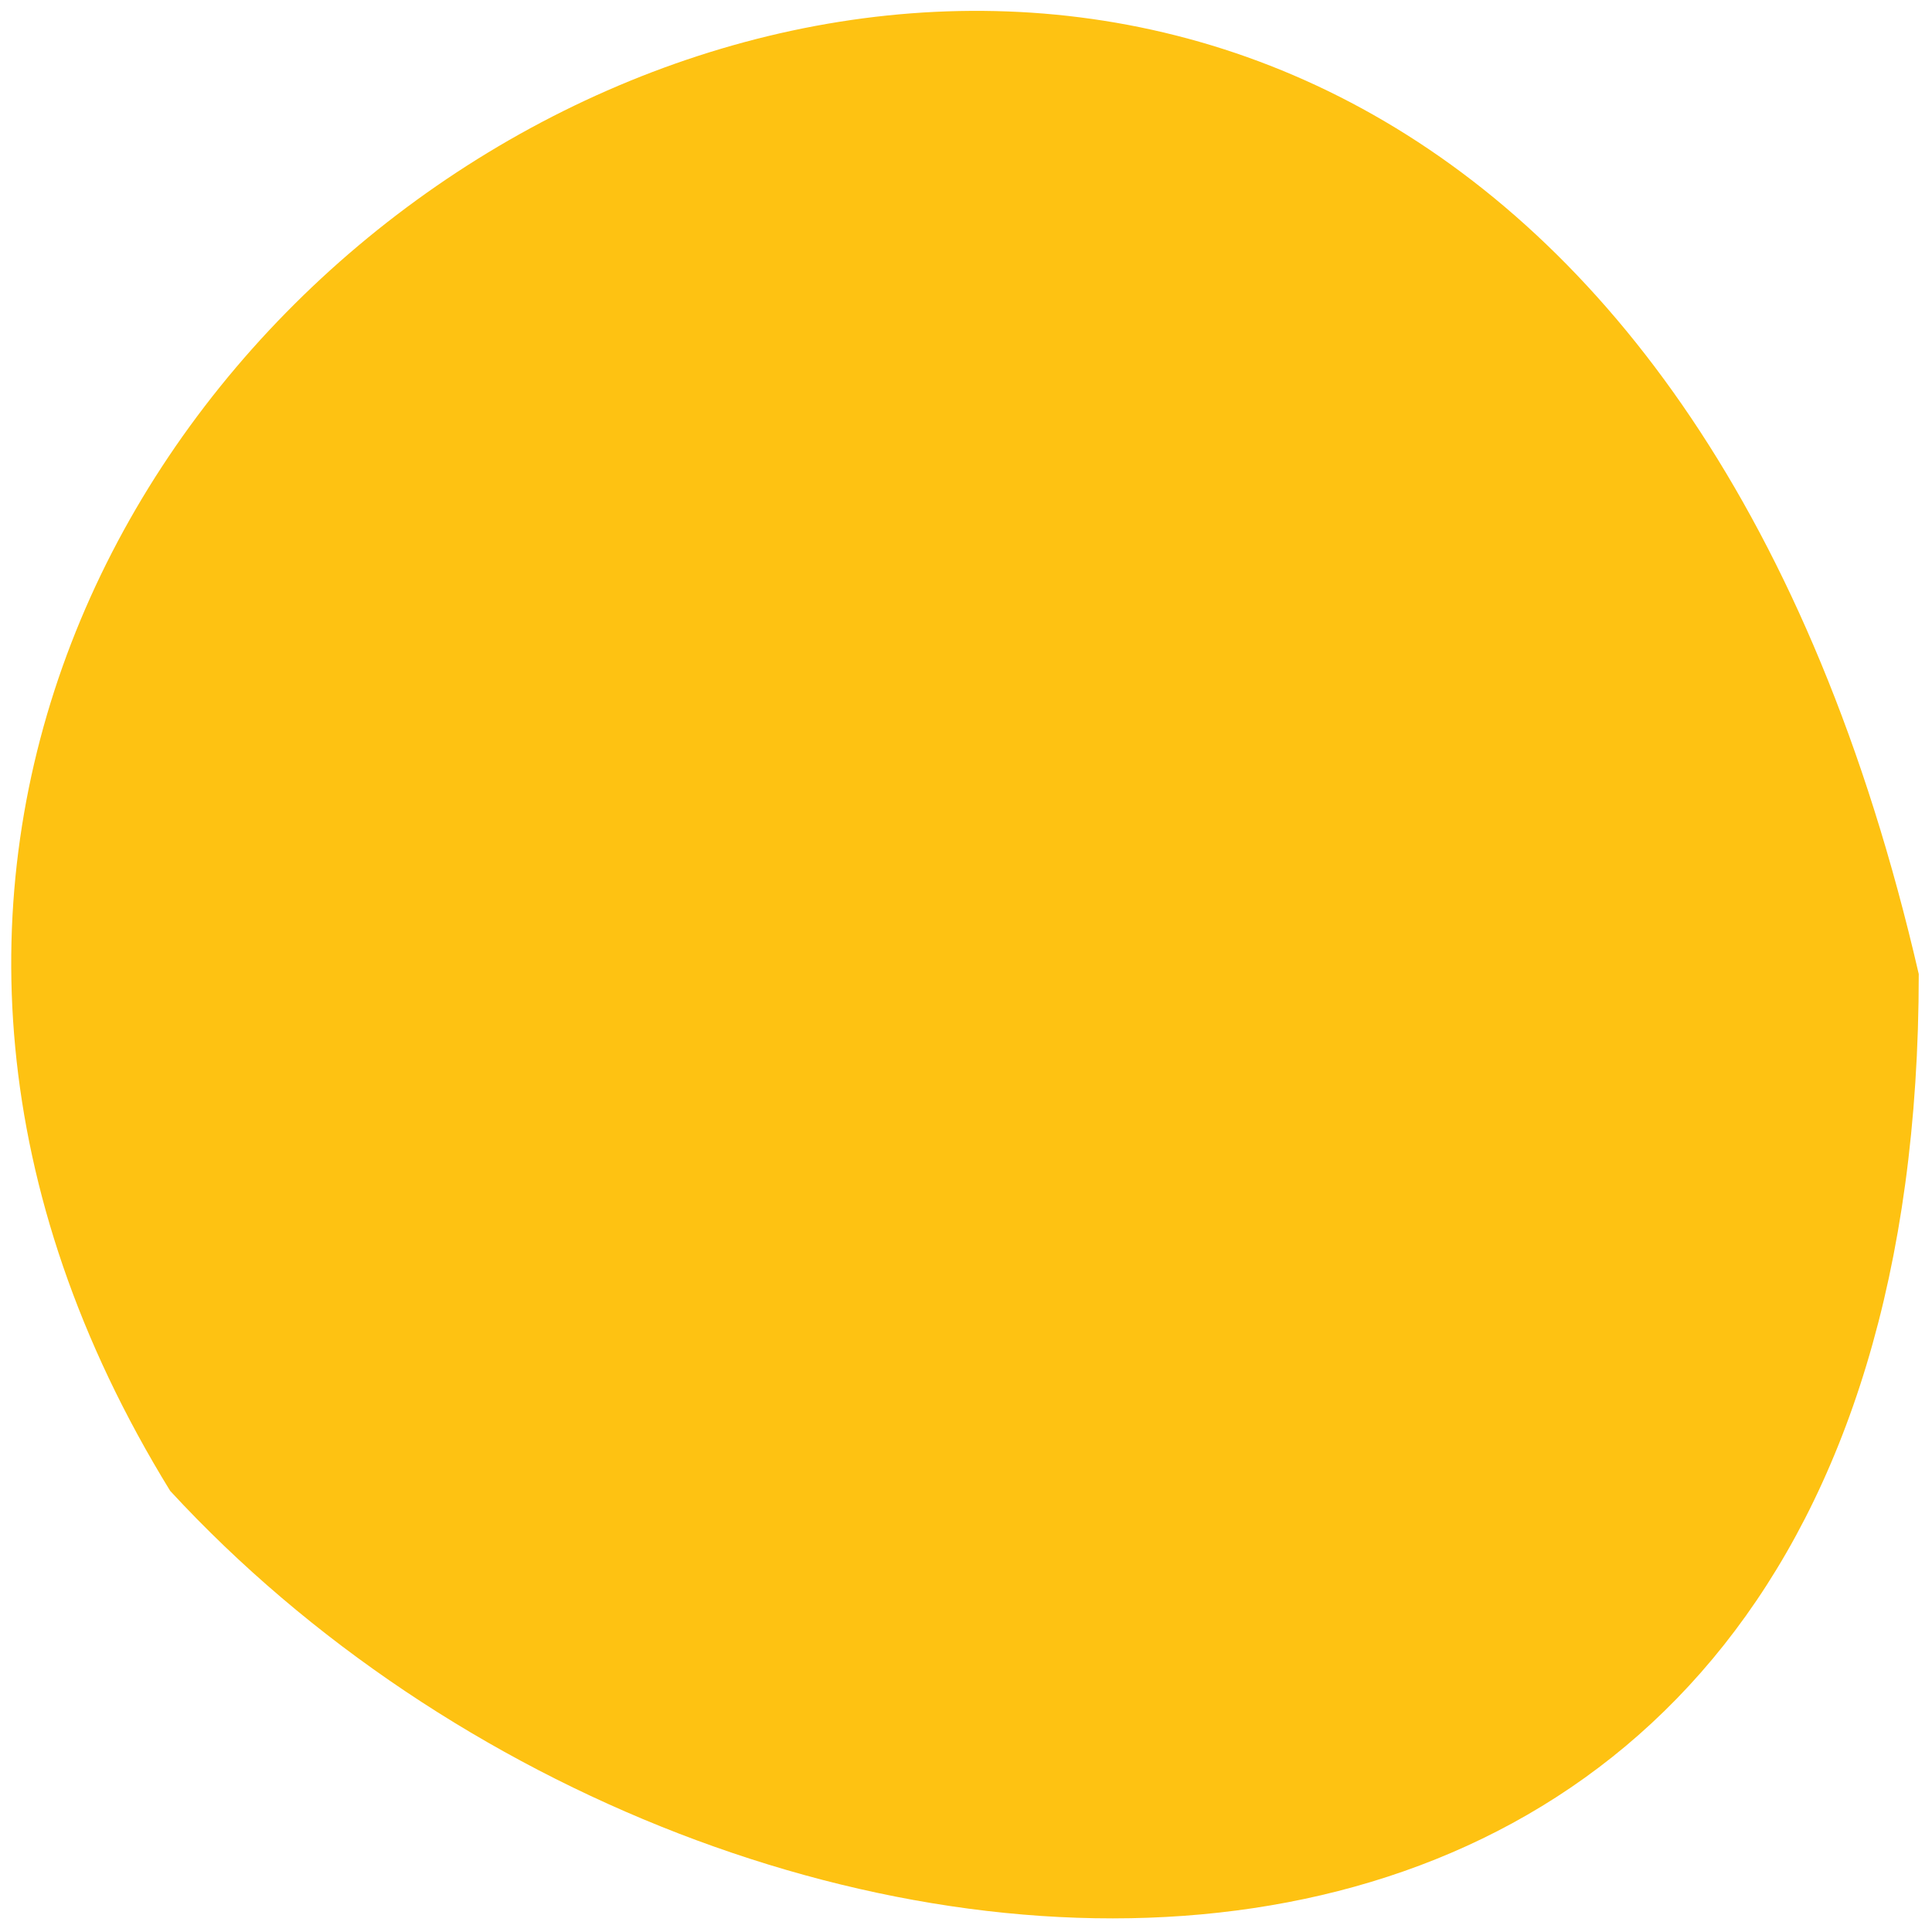
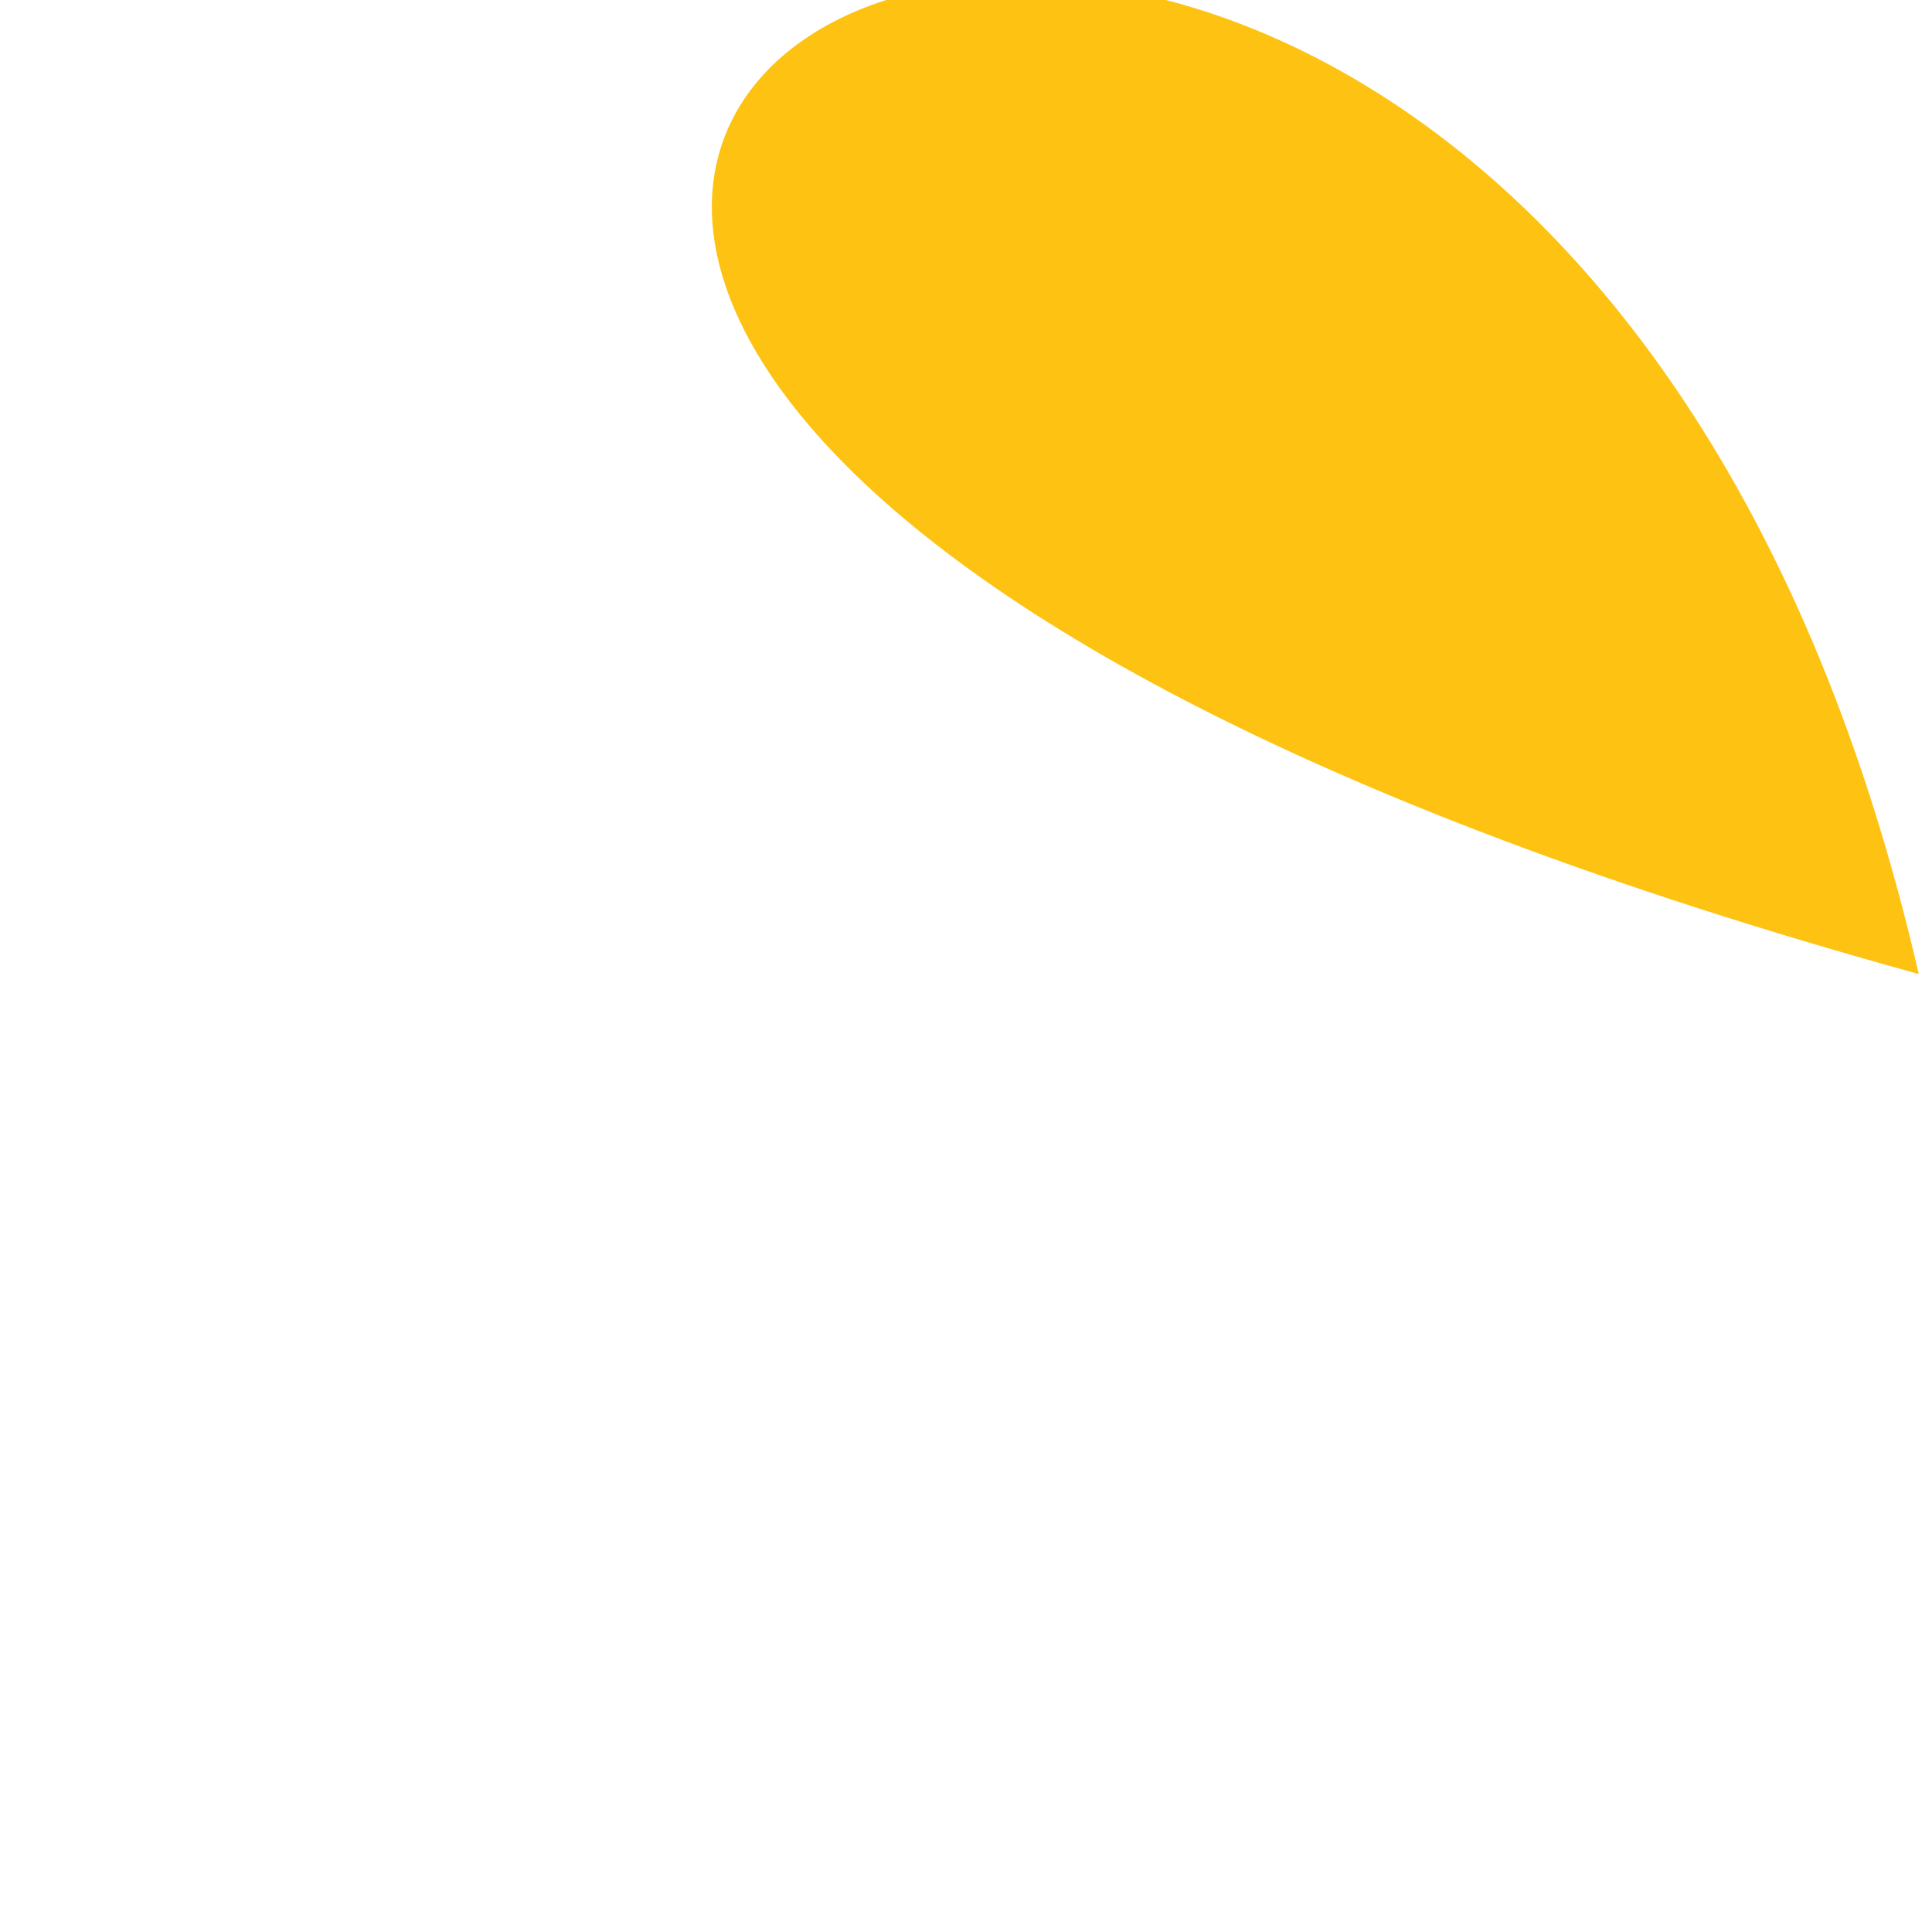
<svg xmlns="http://www.w3.org/2000/svg" width="89" height="89" viewBox="0 0 89 89" fill="none">
-   <path d="M88.39 44.87C88.39 100.04 33.51 96.51 7.84 68.68C-26.28 13.22 68.82 -39.96 88.39 44.87Z" fill="#FEC212" />
+   <path d="M88.39 44.87C-26.28 13.22 68.82 -39.96 88.39 44.87Z" fill="#FEC212" />
</svg>